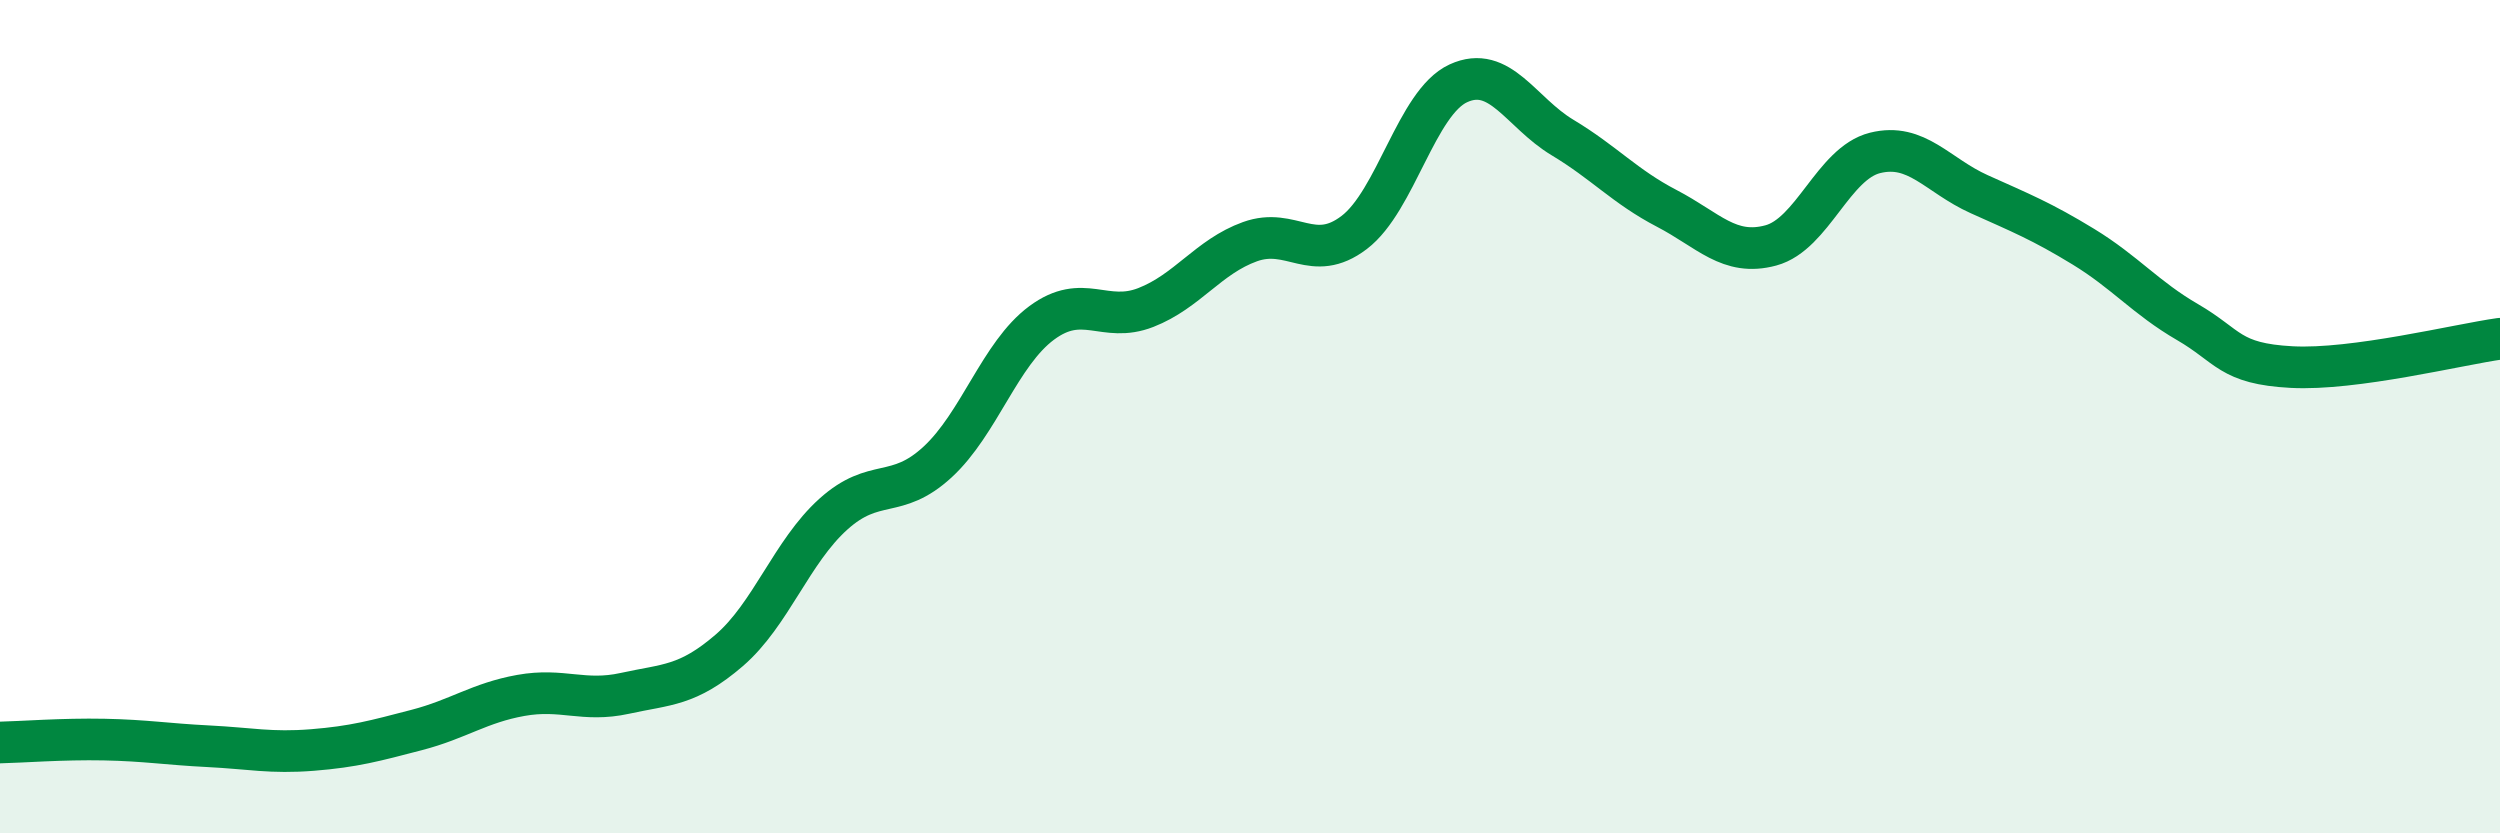
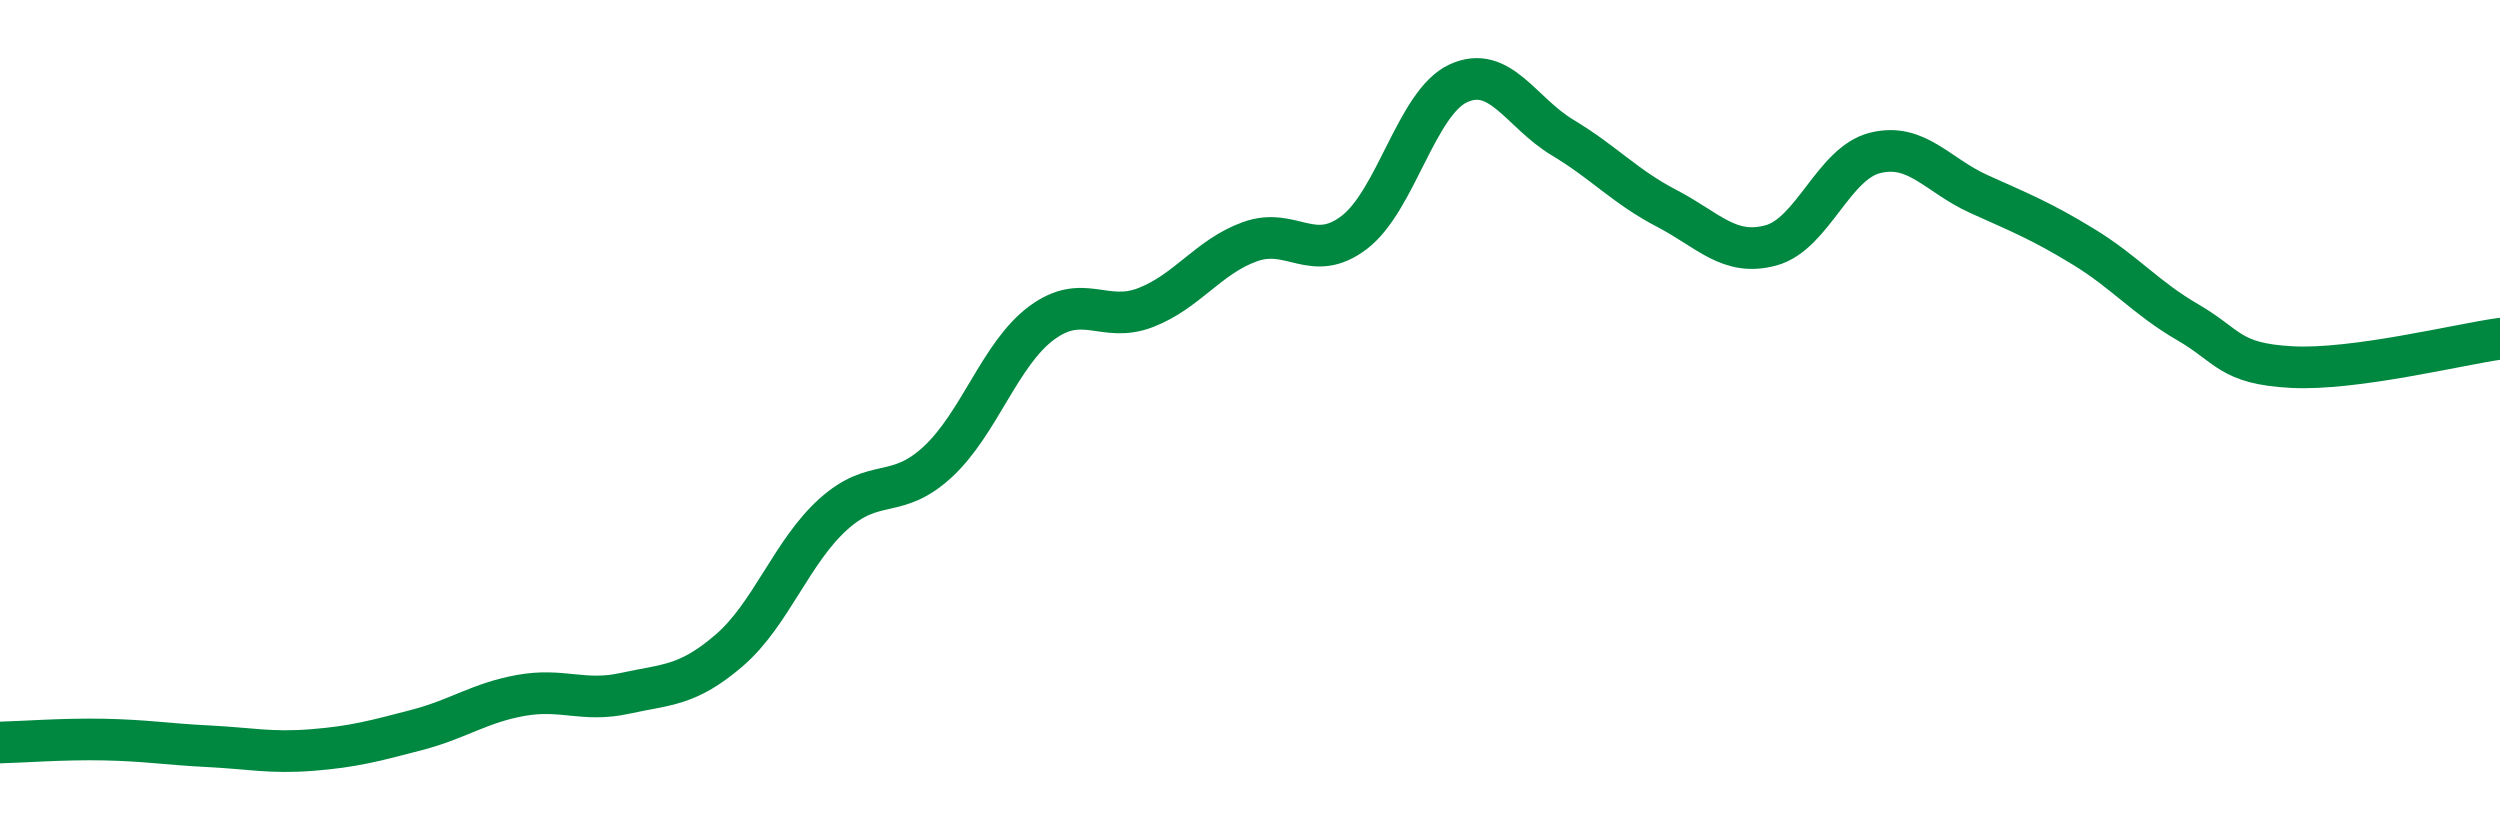
<svg xmlns="http://www.w3.org/2000/svg" width="60" height="20" viewBox="0 0 60 20">
-   <path d="M 0,17.82 C 0.5,17.81 1.5,17.73 2.5,17.75 C 3.5,17.77 4,17.86 5,17.91 C 6,17.96 6.5,18.08 7.5,18 C 8.5,17.92 9,17.78 10,17.52 C 11,17.26 11.5,16.87 12.5,16.69 C 13.5,16.51 14,16.86 15,16.64 C 16,16.42 16.5,16.47 17.5,15.61 C 18.5,14.75 19,13.24 20,12.34 C 21,11.44 21.5,12.01 22.5,11.09 C 23.5,10.17 24,8.49 25,7.75 C 26,7.01 26.5,7.77 27.5,7.38 C 28.5,6.99 29,6.16 30,5.8 C 31,5.44 31.5,6.34 32.5,5.58 C 33.5,4.82 34,2.46 35,2 C 36,1.54 36.5,2.7 37.5,3.3 C 38.5,3.9 39,4.48 40,5 C 41,5.52 41.5,6.16 42.5,5.89 C 43.5,5.62 44,3.92 45,3.67 C 46,3.42 46.5,4.21 47.5,4.66 C 48.5,5.11 49,5.31 50,5.92 C 51,6.53 51.5,7.15 52.5,7.73 C 53.5,8.31 53.5,8.73 55,8.81 C 56.5,8.89 59,8.27 60,8.13L60 20L0 20Z" fill="#008740" opacity="0.1" stroke-linecap="round" stroke-linejoin="round" />
  <path d="M 0,17.82 C 0.5,17.81 1.5,17.73 2.5,17.75 C 3.5,17.77 4,17.86 5,17.91 C 6,17.96 6.5,18.08 7.5,18 C 8.5,17.92 9,17.78 10,17.52 C 11,17.26 11.5,16.87 12.5,16.69 C 13.5,16.51 14,16.86 15,16.64 C 16,16.42 16.5,16.47 17.5,15.61 C 18.5,14.75 19,13.24 20,12.34 C 21,11.44 21.5,12.01 22.5,11.09 C 23.5,10.17 24,8.49 25,7.75 C 26,7.01 26.5,7.77 27.5,7.38 C 28.5,6.99 29,6.16 30,5.8 C 31,5.44 31.5,6.34 32.5,5.58 C 33.5,4.82 34,2.46 35,2 C 36,1.54 36.5,2.7 37.5,3.3 C 38.5,3.9 39,4.48 40,5 C 41,5.52 41.5,6.16 42.5,5.89 C 43.5,5.62 44,3.92 45,3.67 C 46,3.42 46.5,4.21 47.5,4.66 C 48.5,5.11 49,5.31 50,5.92 C 51,6.53 51.5,7.15 52.5,7.73 C 53.5,8.31 53.5,8.73 55,8.81 C 56.5,8.89 59,8.27 60,8.13" stroke="#008740" stroke-width="1" fill="none" stroke-linecap="round" stroke-linejoin="round" />
</svg>